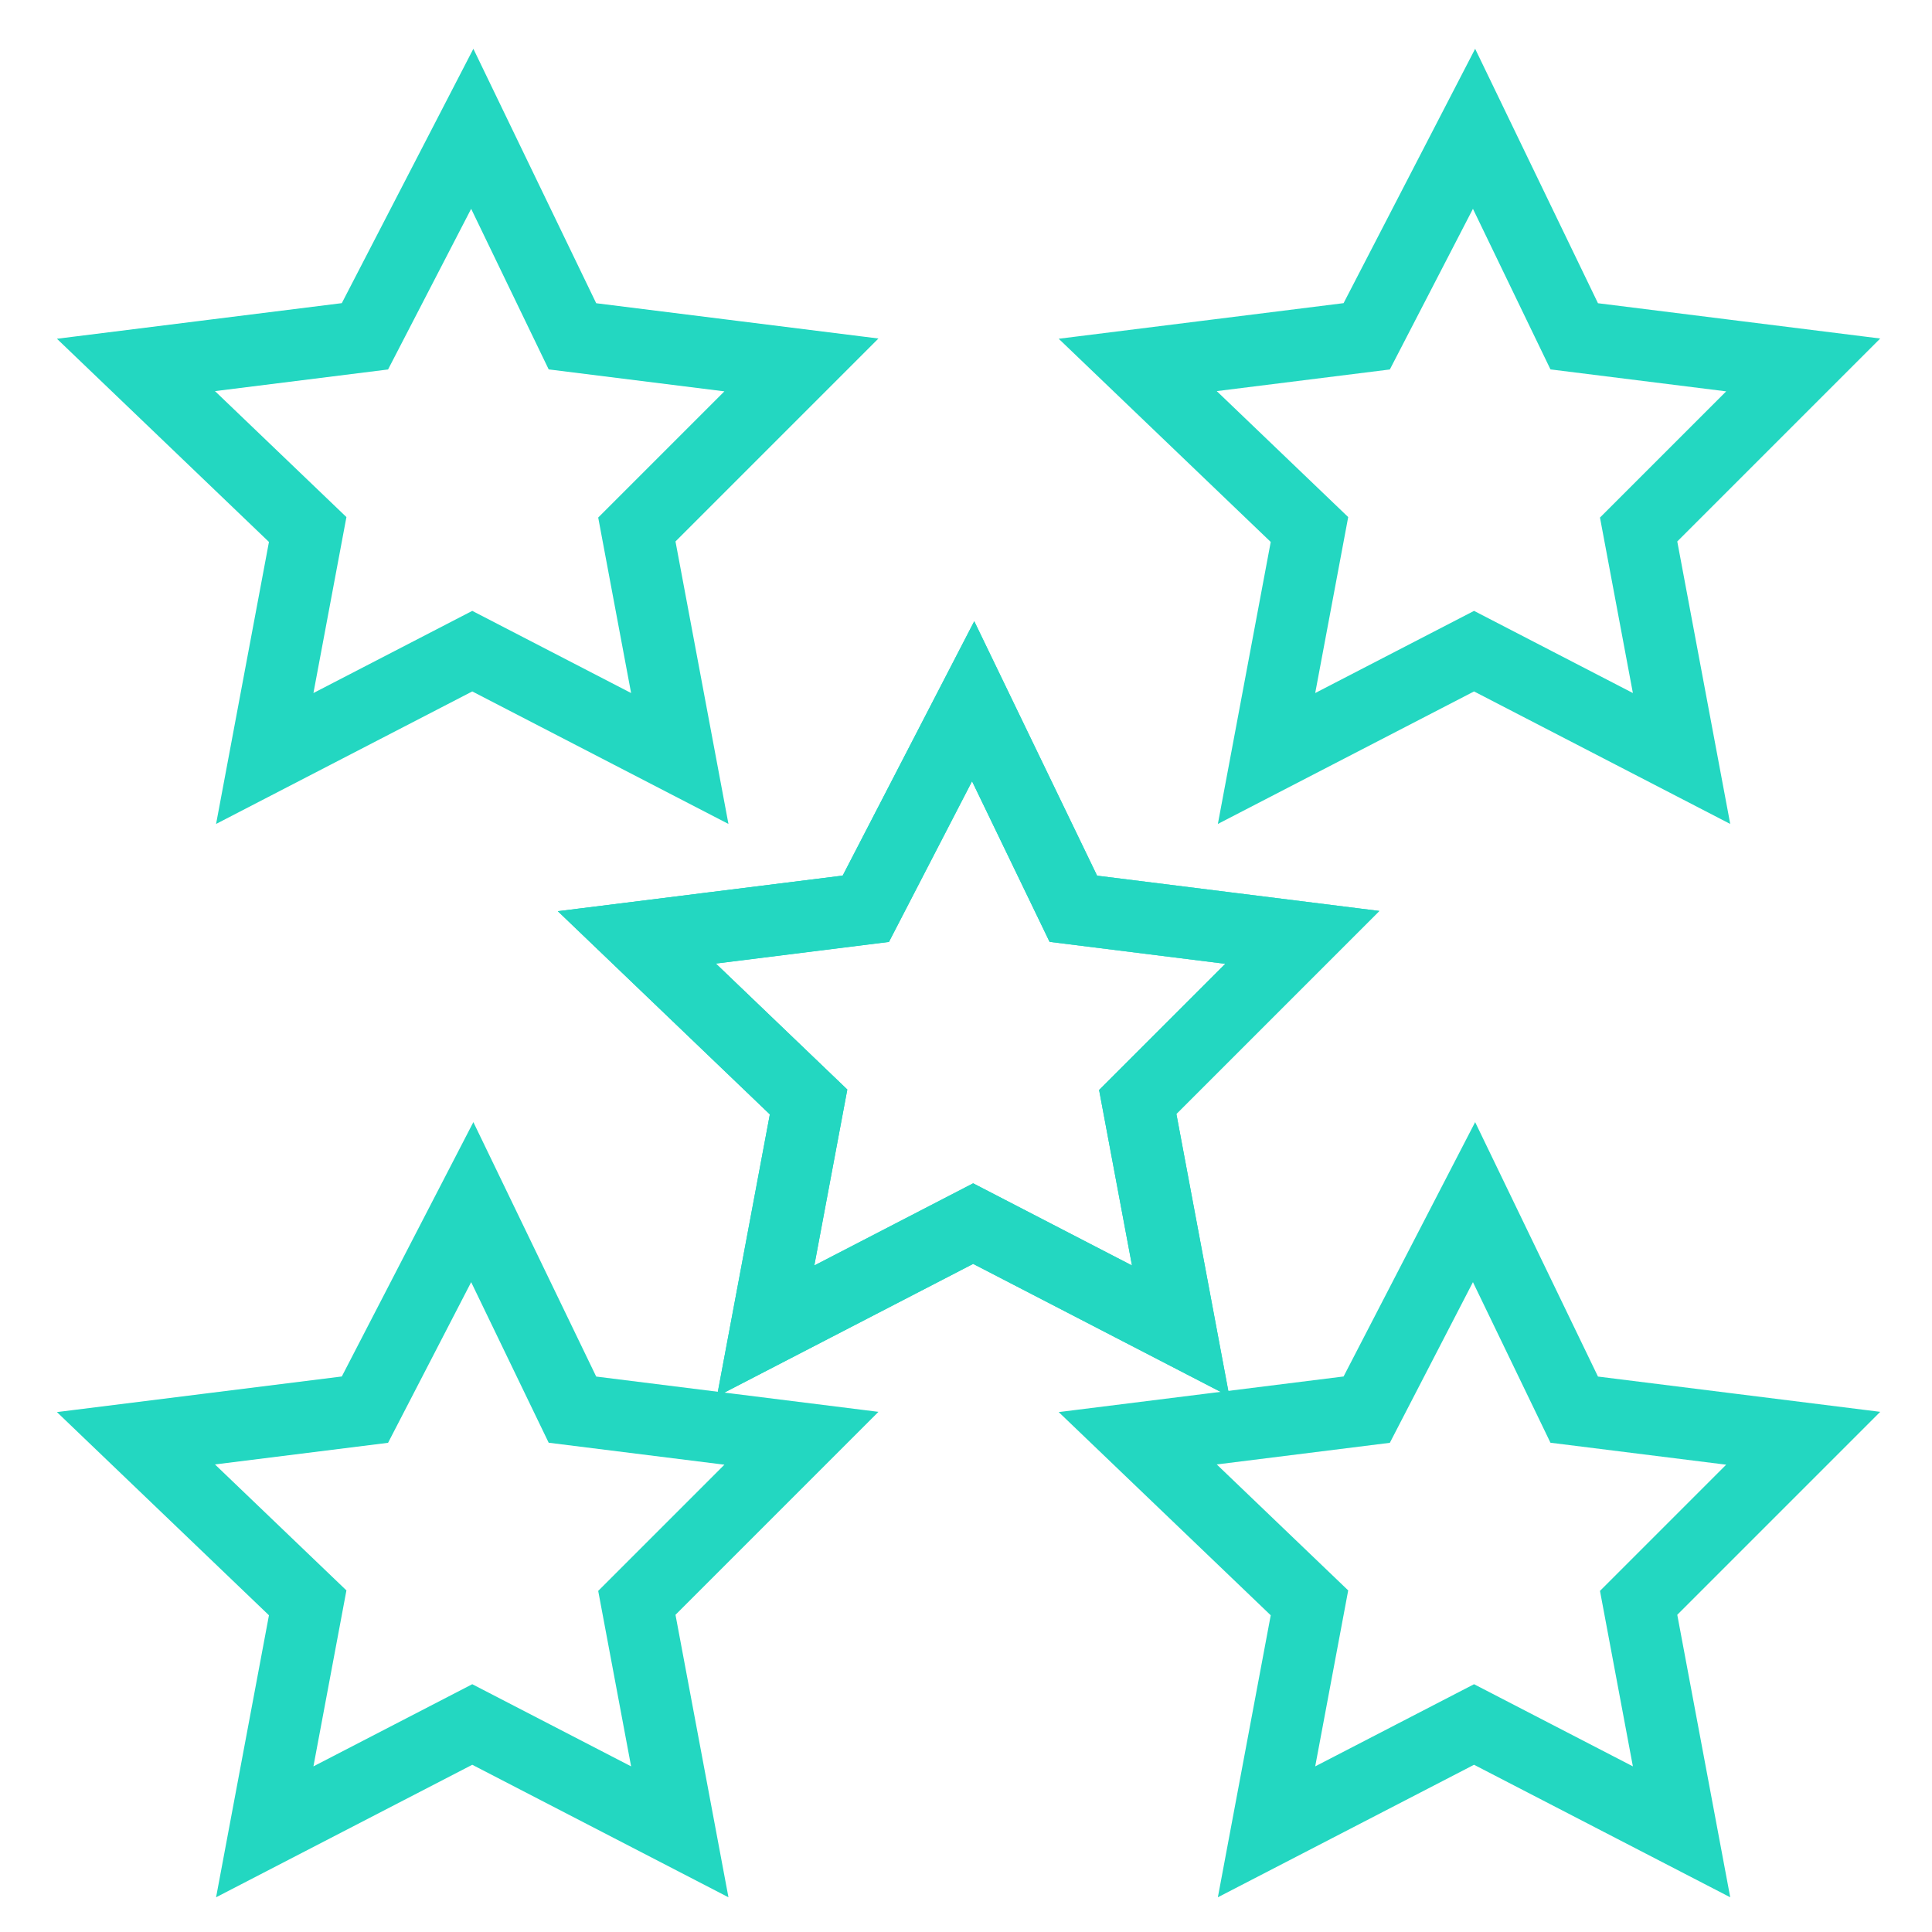
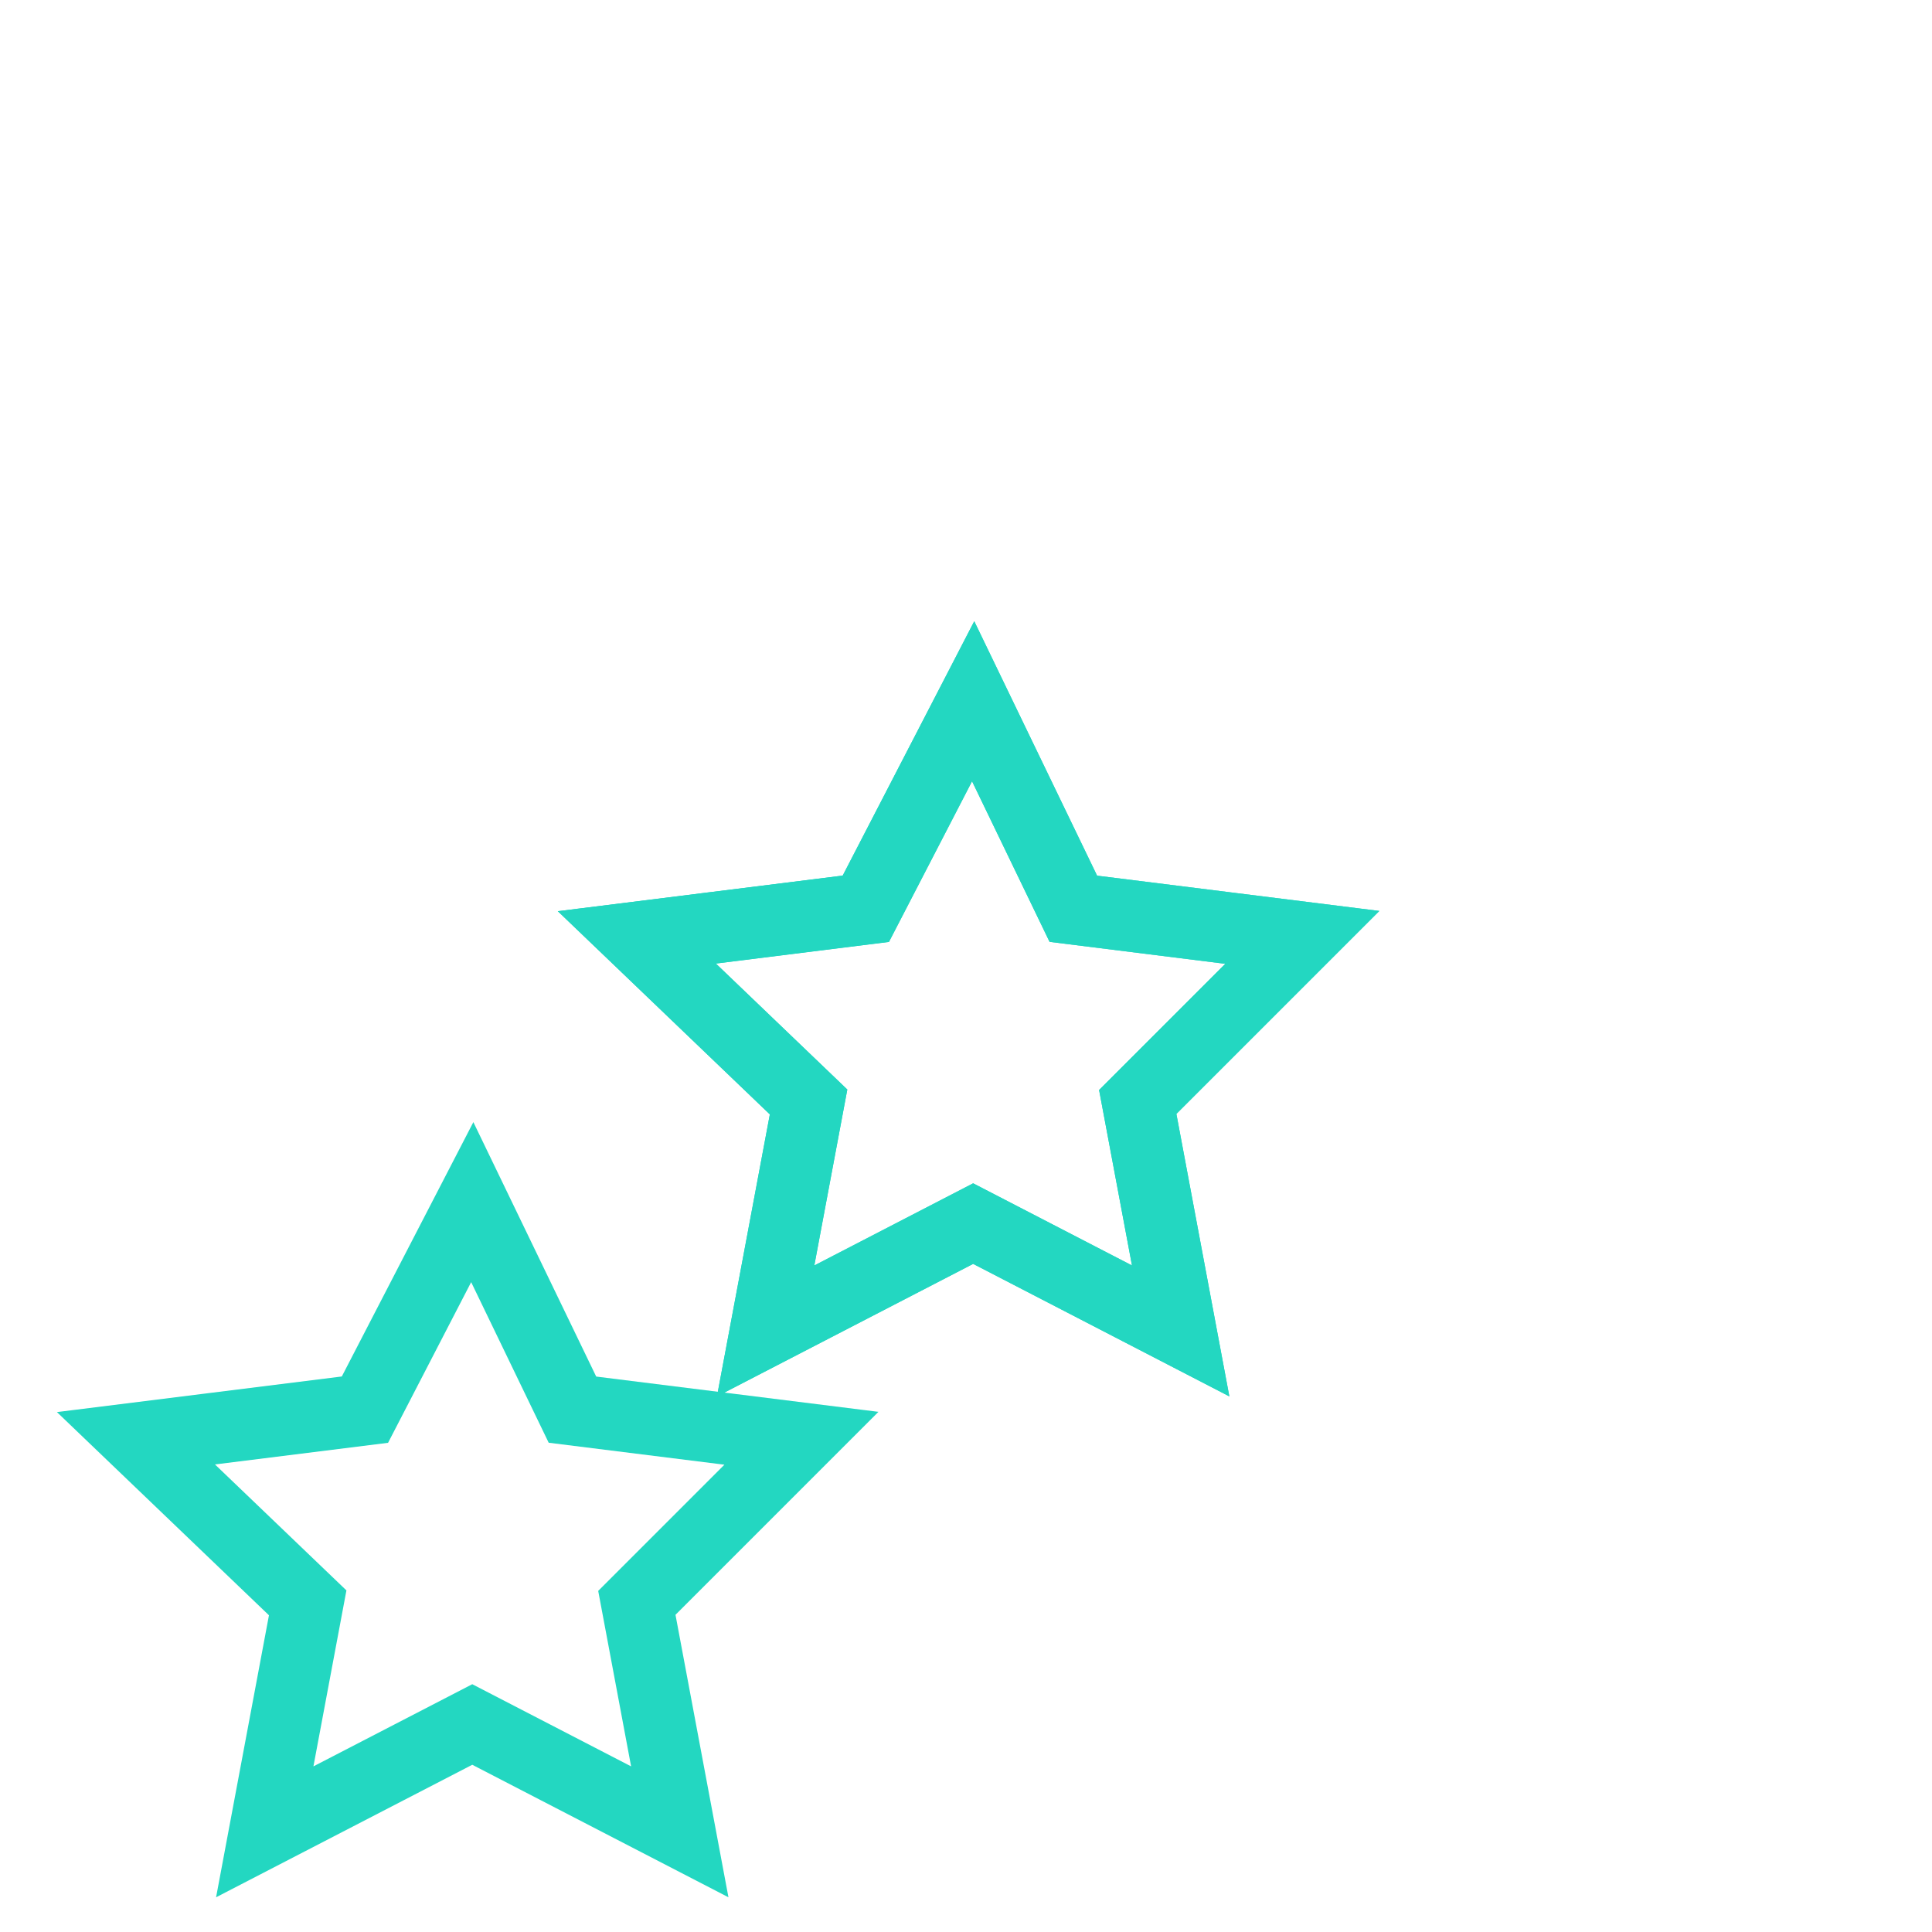
<svg xmlns="http://www.w3.org/2000/svg" version="1.1" x="0px" y="0px" viewBox="0 0 27 27" enable-background="new 0 0 27 27" xml:space="preserve">
  <g id="Ebene_1">
-     <polygon fill="none" stroke="#23D7C1" stroke-miterlimit="10" points="20.6,1.8 22,4.7 25.2,5.1 22.9,7.4 23.5,10.6 20.6,9.1    17.7,10.6 18.3,7.4 15.9,5.1 19.1,4.7  " />
-     <polygon fill="none" stroke="#23D7C1" stroke-miterlimit="10" points="6.6,1.8 8,4.7 11.2,5.1 8.9,7.4 9.5,10.6 6.6,9.1 3.7,10.6    4.3,7.4 1.9,5.1 5.1,4.7  " />
    <polygon fill="none" stroke="#23D7C1" stroke-miterlimit="10" points="13.6,9.8 15,12.7 18.2,13.1 15.9,15.4 16.5,18.6 13.6,17.1    10.7,18.6 11.3,15.4 8.9,13.1 12.1,12.7  " />
    <polygon fill="none" stroke="#23D7C1" stroke-miterlimit="10" points="13.6,9.8 15,12.7 18.2,13.1 15.9,15.4 16.5,18.6 13.6,17.1    10.7,18.6 11.3,15.4 8.9,13.1 12.1,12.7  " />
    <polygon fill="none" stroke="#23D7C1" stroke-miterlimit="10" points="6.6,16.8 8,19.7 11.2,20.1 8.9,22.4 9.5,25.6 6.6,24.1    3.7,25.6 4.3,22.4 1.9,20.1 5.1,19.7  " />
-     <polygon fill="none" stroke="#23D7C1" stroke-miterlimit="10" points="20.6,16.8 22,19.7 25.2,20.1 22.9,22.4 23.5,25.6 20.6,24.1    17.7,25.6 18.3,22.4 15.9,20.1 19.1,19.7  " />
  </g>
  <g id="Ebene_2" display="none">
</g>
</svg>